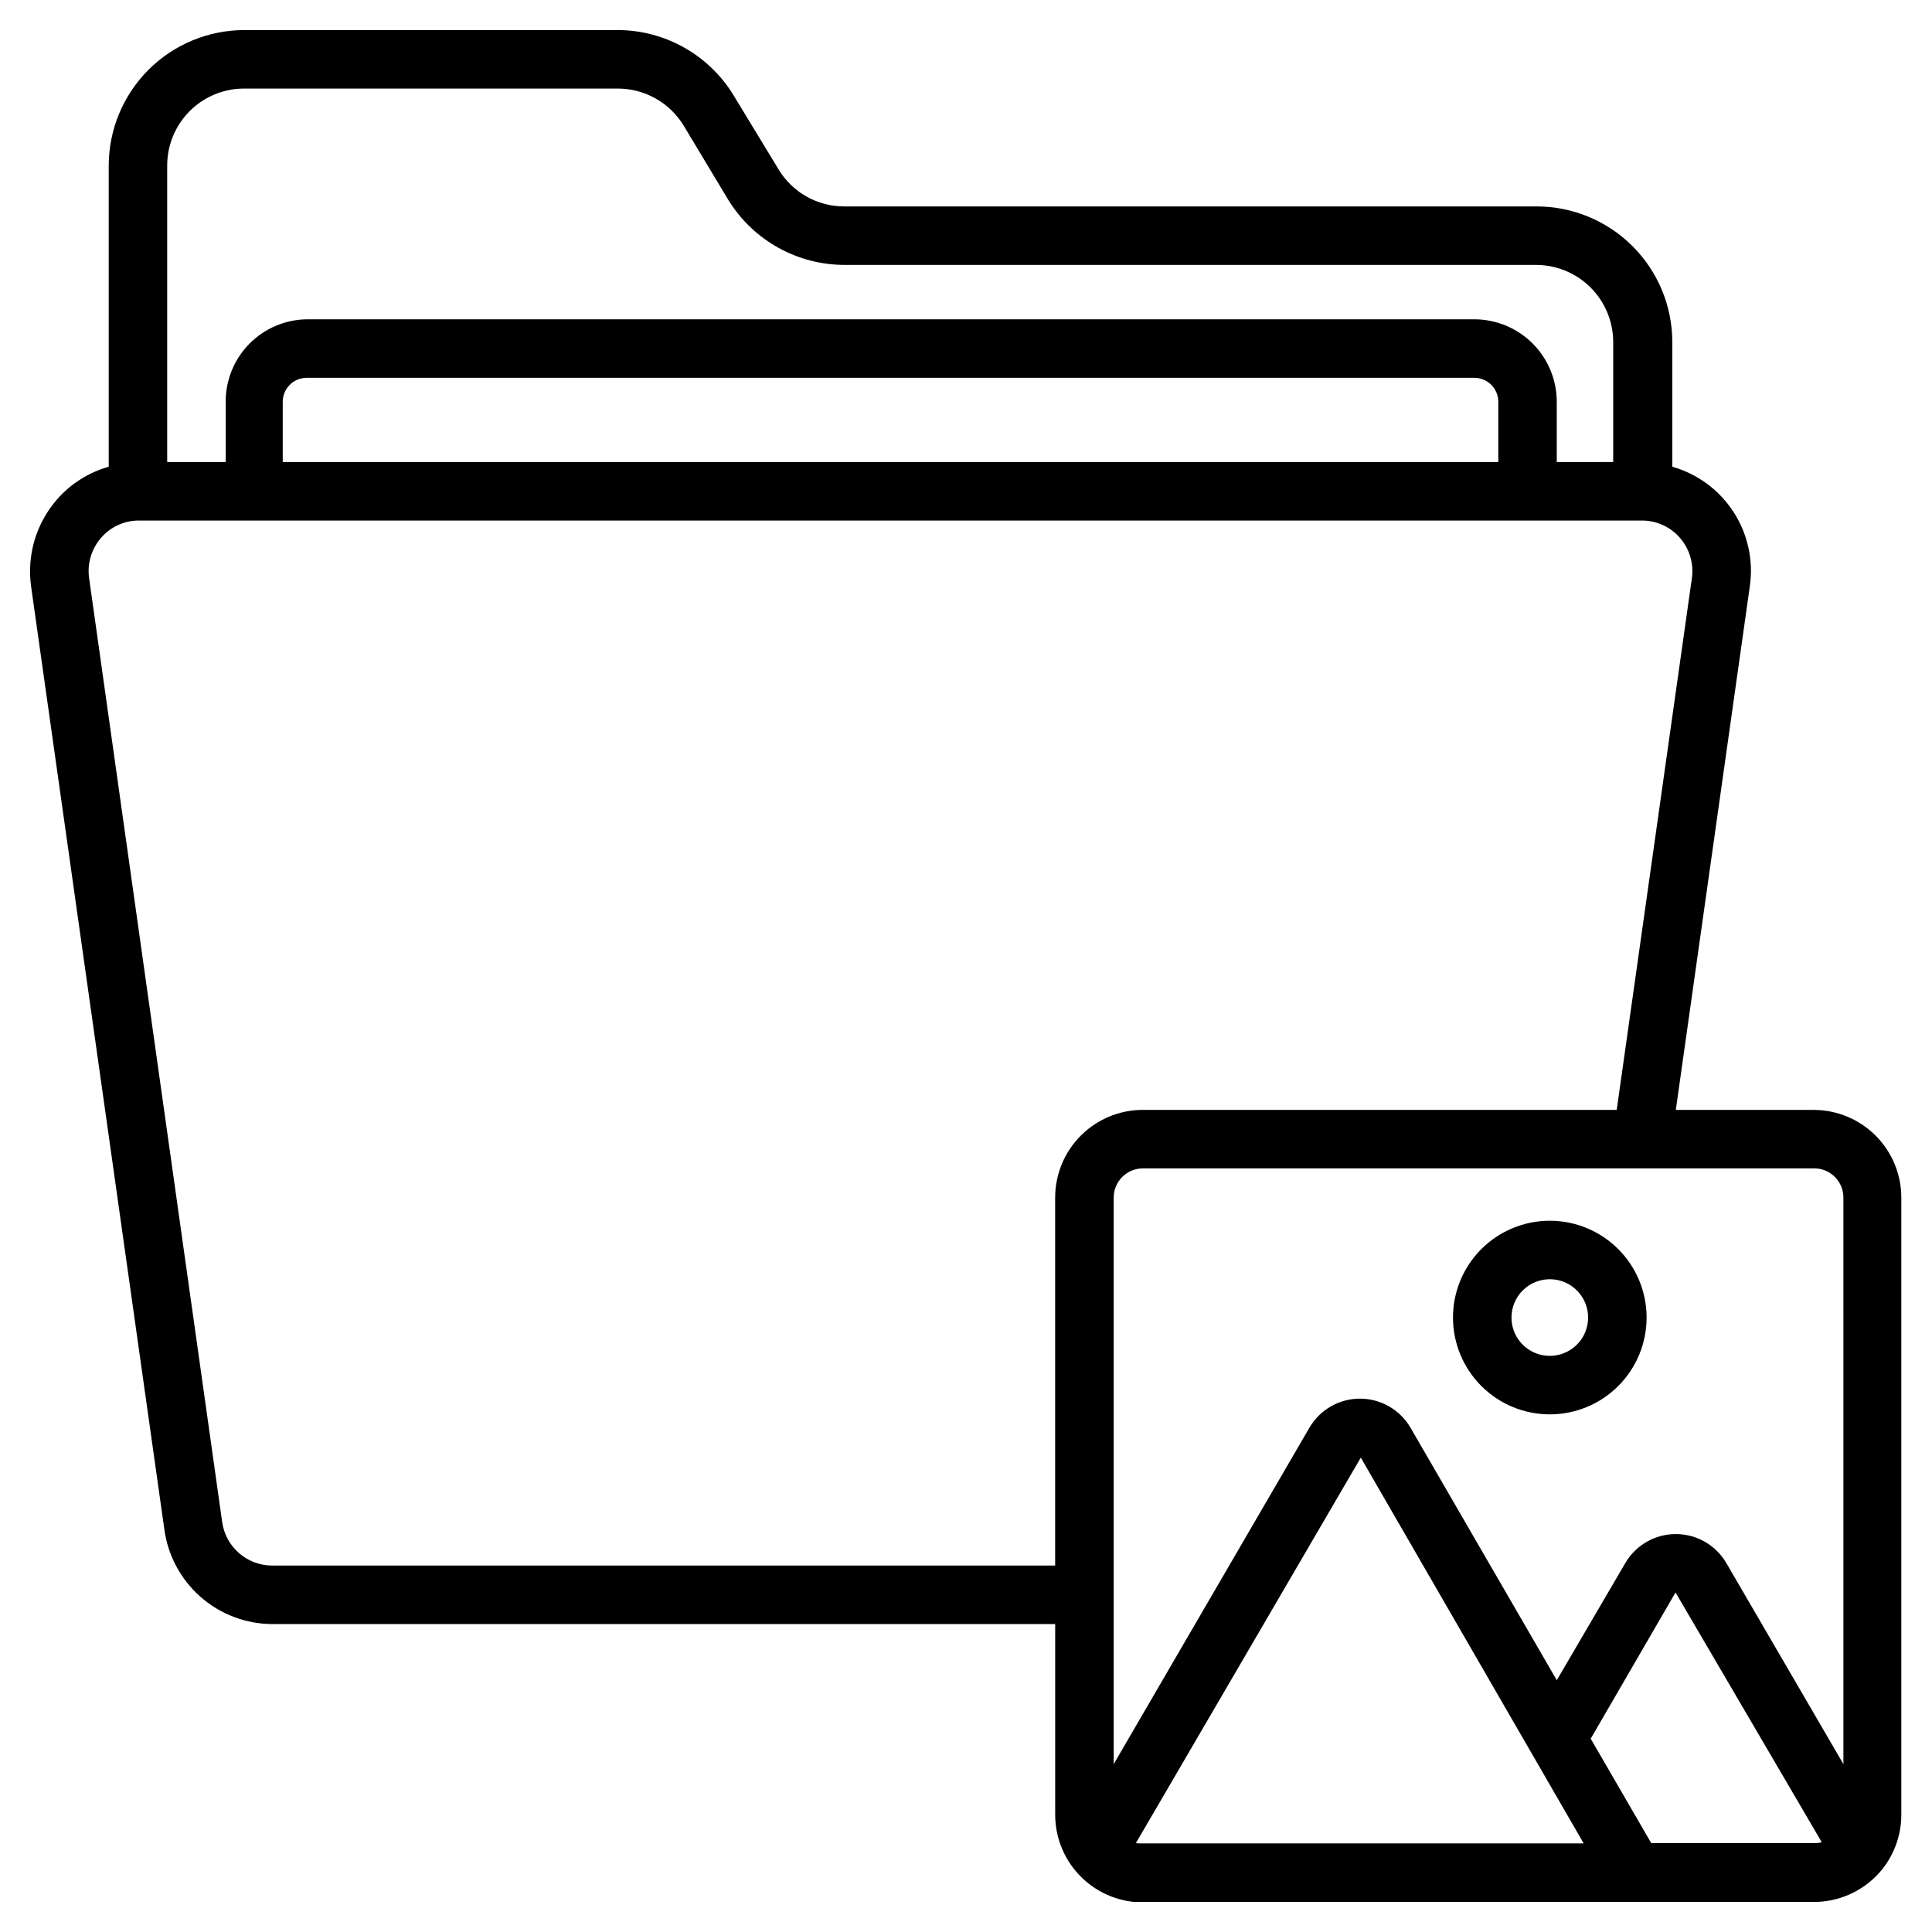
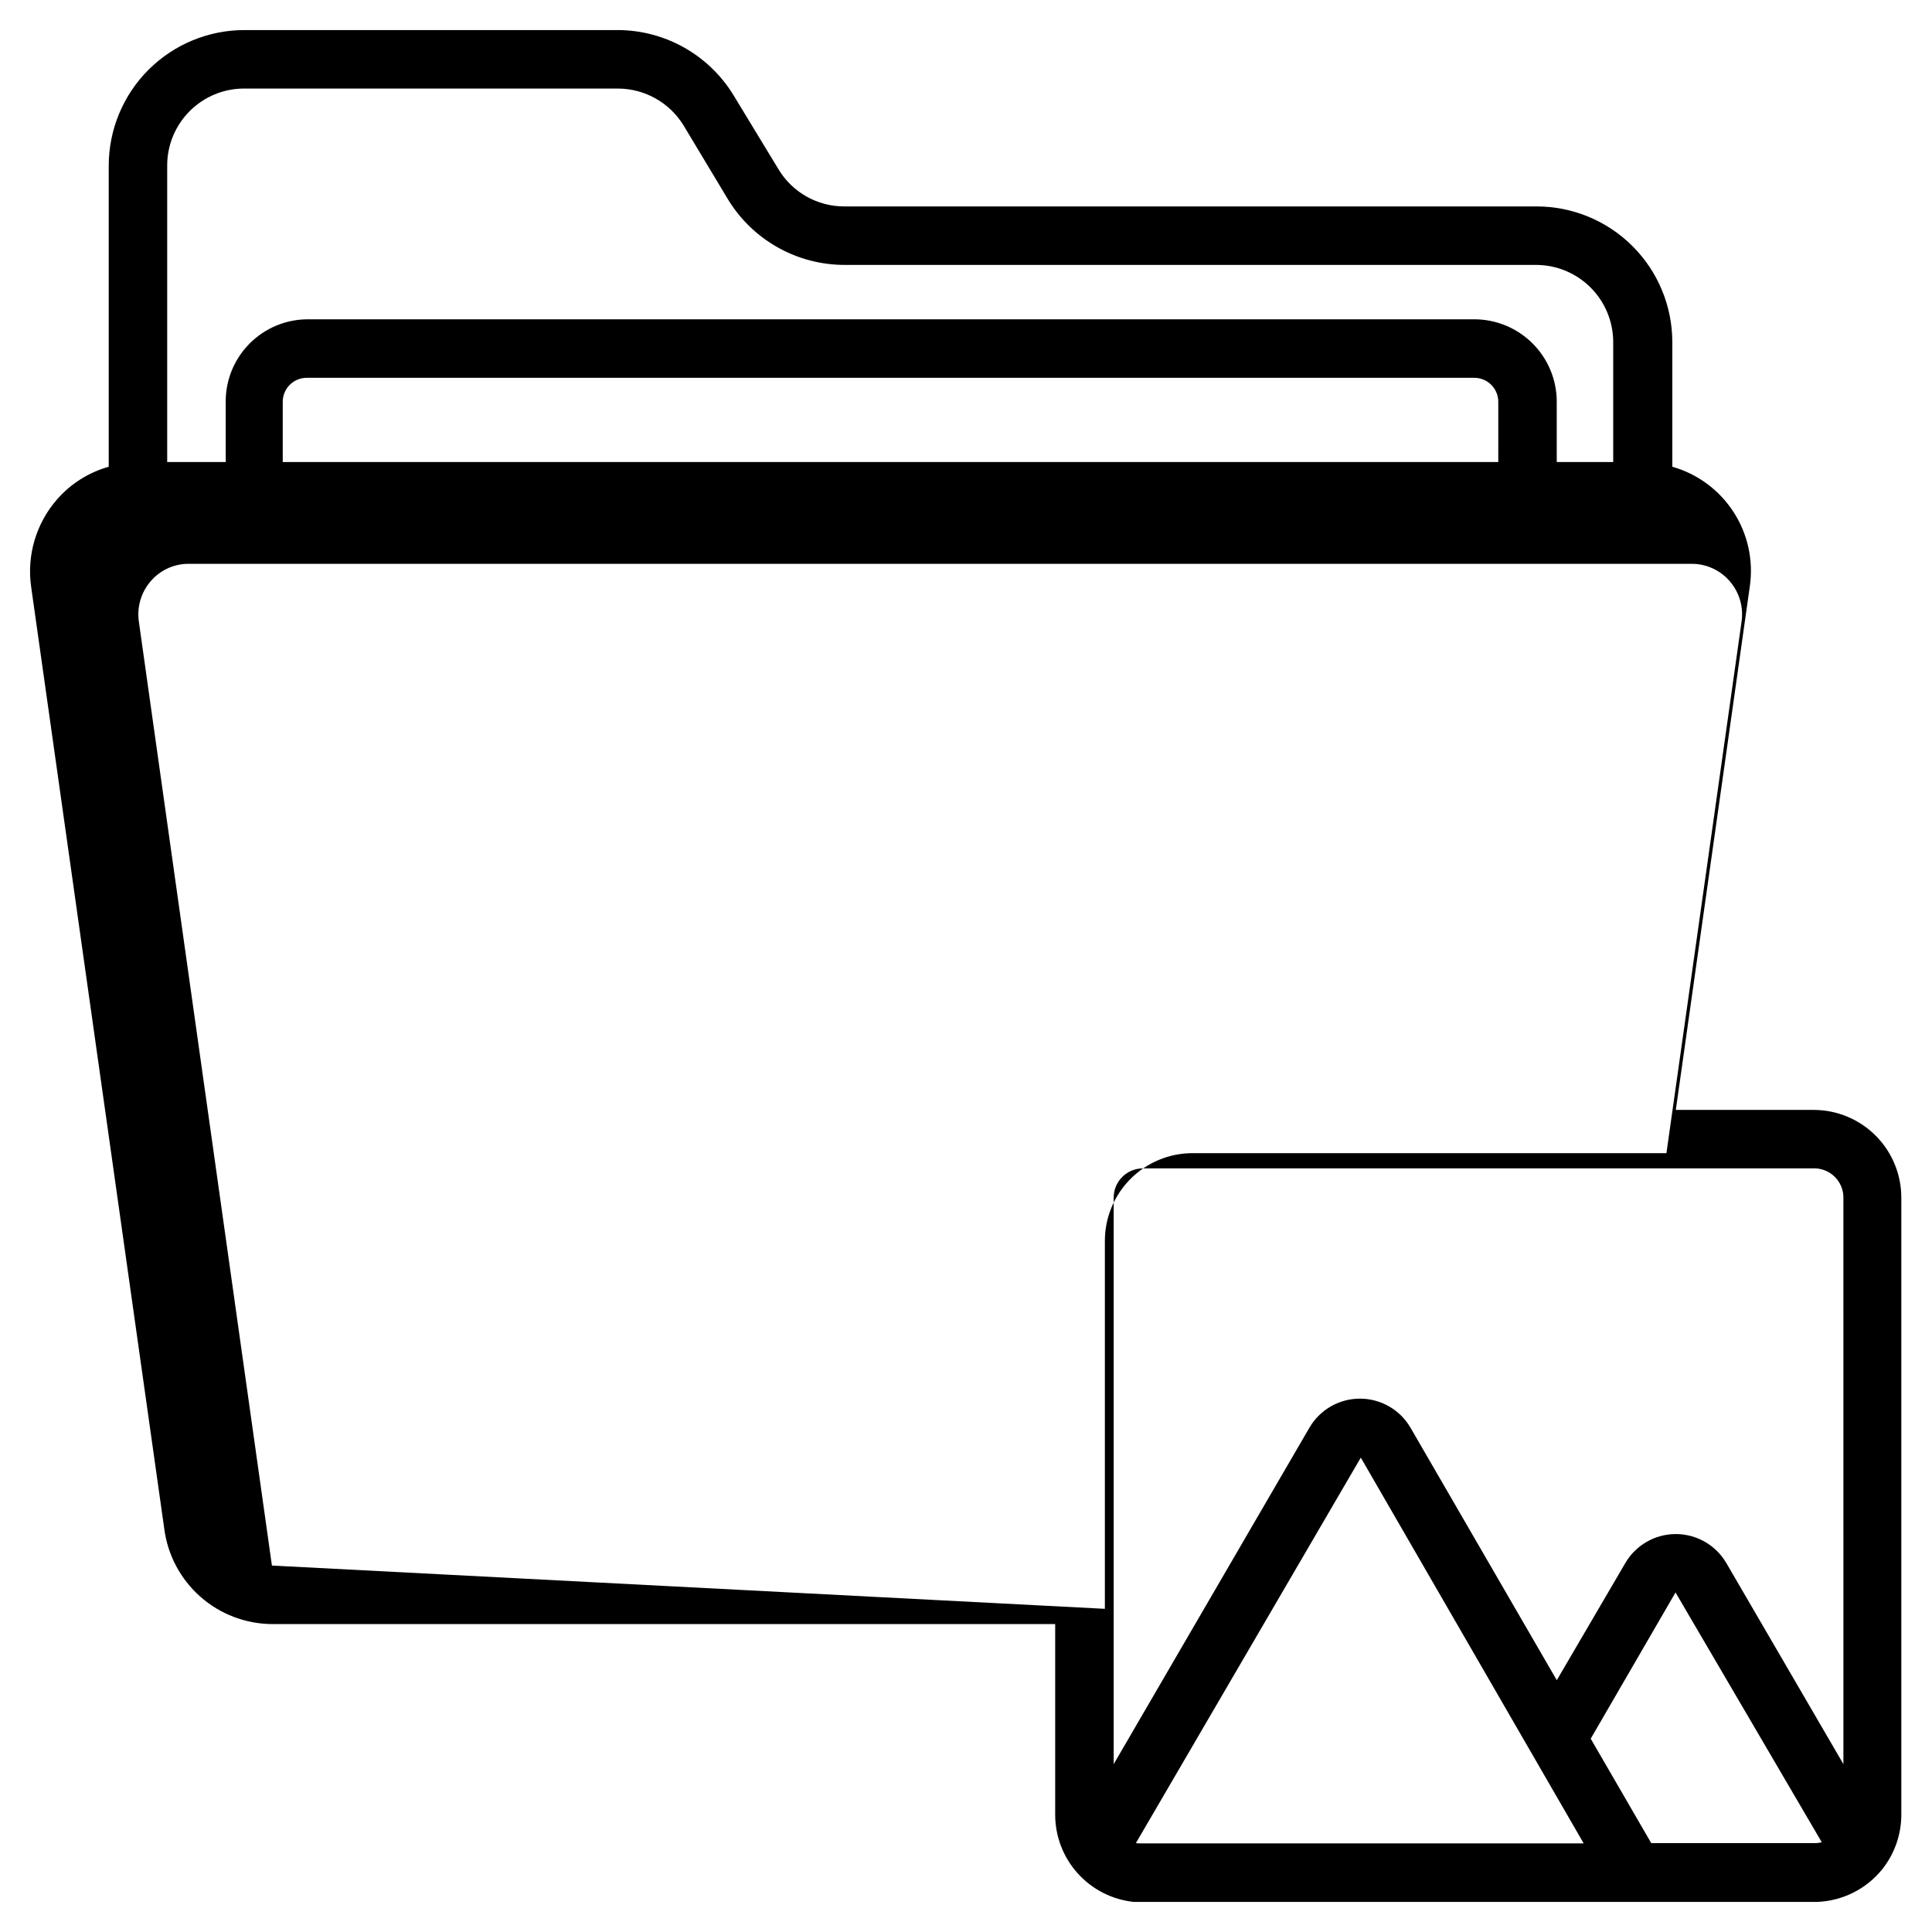
<svg xmlns="http://www.w3.org/2000/svg" fill="#000000" width="800px" height="800px" version="1.1" viewBox="144 144 512 512">
  <g>
-     <path d="m624.77 438.13h-36.66l19.609-138.74c0.996-6.875-0.535-13.879-4.312-19.707-3.777-5.832-9.543-10.094-16.227-11.992v-33.02c0-9.551-3.801-18.711-10.562-25.457-6.762-6.75-15.93-10.527-25.48-10.508h-183.39c-7.137 0.012-13.762-3.727-17.438-9.844l-11.859-19.531c-6.508-10.738-18.137-17.316-30.695-17.363h-99.055c-9.512 0.02-18.629 3.809-25.355 10.535-6.723 6.723-10.512 15.84-10.531 25.352v79.836c-5.32 1.496-10.09 4.512-13.719 8.68-5.562 6.383-8.055 14.879-6.824 23.254l35.27 249.58c0.914 6.934 4.309 13.301 9.547 17.93 5.242 4.633 11.98 7.211 18.977 7.262h207.57v50.379c-0.031 5.773 2.086 11.352 5.938 15.648 3.856 4.297 9.168 7.008 14.91 7.606h180.91c6.805-0.203 13.176-3.375 17.441-8.68 3.238-4.082 5.012-9.133 5.035-14.34v-163.62c0-6.141-2.426-12.031-6.754-16.387-4.328-4.359-10.203-6.824-16.344-6.867zm7.75 23.254 0.004 150.13-31.004-53.25v0.004c-2.773-4.781-7.883-7.727-13.41-7.727-5.527 0-10.637 2.945-13.41 7.727l-18.137 31.004-38.754-66.891c-2.773-4.781-7.883-7.727-13.41-7.727s-10.637 2.945-13.406 7.727l-51.855 89.133v-150.13c0-4.281 3.469-7.75 7.75-7.75h178.27c4.129 0.203 7.367 3.613 7.363 7.75zm-7.207 171.06h-43.715l-16.043-27.672 22.477-38.754 38.754 66.191c-0.48 0.129-0.973 0.207-1.473 0.234zm-180.29 0 59.605-102.16 59.062 102.23h-117.82zm96.035-366h-322.13v-15.965c0-3.481 2.797-6.312 6.277-6.356h309.5c1.684 0 3.301 0.668 4.492 1.859 1.191 1.191 1.863 2.809 1.863 4.496zm-332.36-98.977h99.055c7.133 0.016 13.738 3.746 17.441 9.844l11.781 19.609c6.606 10.781 18.359 17.332 31.004 17.285h183.15c5.414 0.02 10.598 2.184 14.418 6.019 3.824 3.836 5.969 9.027 5.969 14.441v31.777h-14.961v-15.965c0-5.797-2.301-11.359-6.402-15.457-4.098-4.098-9.656-6.402-15.453-6.402h-309.11c-5.789 0-11.34 2.305-15.426 6.406-4.09 4.102-6.375 9.664-6.352 15.453v15.969l-15.504-0.004v-78.594c0-5.406 2.148-10.59 5.973-14.414 3.82-3.824 9.008-5.969 14.414-5.969zm7.363 391.42c-6.625-0.043-12.223-4.918-13.176-11.469l-35.27-250.2c-0.543-3.859 0.617-7.762 3.18-10.699 2.453-2.848 6.008-4.512 9.766-4.57h398.86c3.754 0.07 7.305 1.73 9.766 4.57 2.562 2.938 3.723 6.84 3.176 10.699l-19.918 140.91h-125.57c-6.168 0-12.082 2.449-16.441 6.812-4.359 4.359-6.809 10.273-6.809 16.441v97.504z" />
-     <path d="m554.79 518.82c6.801-0.02 13.312-2.738 18.109-7.559 4.797-4.82 7.481-11.348 7.469-18.148-0.016-6.801-2.727-13.316-7.543-18.117-4.816-4.801-11.34-7.492-18.141-7.488-6.797 0.008-13.316 2.715-18.125 7.523-4.805 4.812-7.504 11.332-7.504 18.133 0 6.816 2.715 13.355 7.543 18.168 4.828 4.816 11.371 7.508 18.191 7.488zm0-35.809c4.098 0.031 7.777 2.523 9.324 6.32s0.66 8.152-2.25 11.039c-2.91 2.887-7.269 3.742-11.055 2.168-3.785-1.578-6.25-5.273-6.25-9.375 0-2.707 1.078-5.301 3-7.207 1.922-1.906 4.523-2.969 7.231-2.945z" />
+     <path d="m624.77 438.13h-36.66l19.609-138.74c0.996-6.875-0.535-13.879-4.312-19.707-3.777-5.832-9.543-10.094-16.227-11.992v-33.02c0-9.551-3.801-18.711-10.562-25.457-6.762-6.75-15.93-10.527-25.48-10.508h-183.39c-7.137 0.012-13.762-3.727-17.438-9.844l-11.859-19.531c-6.508-10.738-18.137-17.316-30.695-17.363h-99.055c-9.512 0.02-18.629 3.809-25.355 10.535-6.723 6.723-10.512 15.84-10.531 25.352v79.836c-5.32 1.496-10.09 4.512-13.719 8.68-5.562 6.383-8.055 14.879-6.824 23.254l35.27 249.58c0.914 6.934 4.309 13.301 9.547 17.93 5.242 4.633 11.98 7.211 18.977 7.262h207.57v50.379c-0.031 5.773 2.086 11.352 5.938 15.648 3.856 4.297 9.168 7.008 14.91 7.606h180.91c6.805-0.203 13.176-3.375 17.441-8.68 3.238-4.082 5.012-9.133 5.035-14.34v-163.62c0-6.141-2.426-12.031-6.754-16.387-4.328-4.359-10.203-6.824-16.344-6.867zm7.75 23.254 0.004 150.13-31.004-53.25v0.004c-2.773-4.781-7.883-7.727-13.41-7.727-5.527 0-10.637 2.945-13.41 7.727l-18.137 31.004-38.754-66.891c-2.773-4.781-7.883-7.727-13.41-7.727s-10.637 2.945-13.406 7.727l-51.855 89.133v-150.13c0-4.281 3.469-7.75 7.75-7.75h178.27c4.129 0.203 7.367 3.613 7.363 7.75zm-7.207 171.06h-43.715l-16.043-27.672 22.477-38.754 38.754 66.191c-0.48 0.129-0.973 0.207-1.473 0.234zm-180.29 0 59.605-102.16 59.062 102.23h-117.82zm96.035-366h-322.13v-15.965c0-3.481 2.797-6.312 6.277-6.356h309.5c1.684 0 3.301 0.668 4.492 1.859 1.191 1.191 1.863 2.809 1.863 4.496zm-332.36-98.977h99.055c7.133 0.016 13.738 3.746 17.441 9.844l11.781 19.609c6.606 10.781 18.359 17.332 31.004 17.285h183.15c5.414 0.02 10.598 2.184 14.418 6.019 3.824 3.836 5.969 9.027 5.969 14.441v31.777h-14.961v-15.965c0-5.797-2.301-11.359-6.402-15.457-4.098-4.098-9.656-6.402-15.453-6.402h-309.11c-5.789 0-11.34 2.305-15.426 6.406-4.09 4.102-6.375 9.664-6.352 15.453v15.969l-15.504-0.004v-78.594c0-5.406 2.148-10.59 5.973-14.414 3.82-3.824 9.008-5.969 14.414-5.969zm7.363 391.42l-35.27-250.2c-0.543-3.859 0.617-7.762 3.18-10.699 2.453-2.848 6.008-4.512 9.766-4.57h398.86c3.754 0.07 7.305 1.73 9.766 4.57 2.562 2.938 3.723 6.84 3.176 10.699l-19.918 140.91h-125.57c-6.168 0-12.082 2.449-16.441 6.812-4.359 4.359-6.809 10.273-6.809 16.441v97.504z" />
  </g>
</svg>